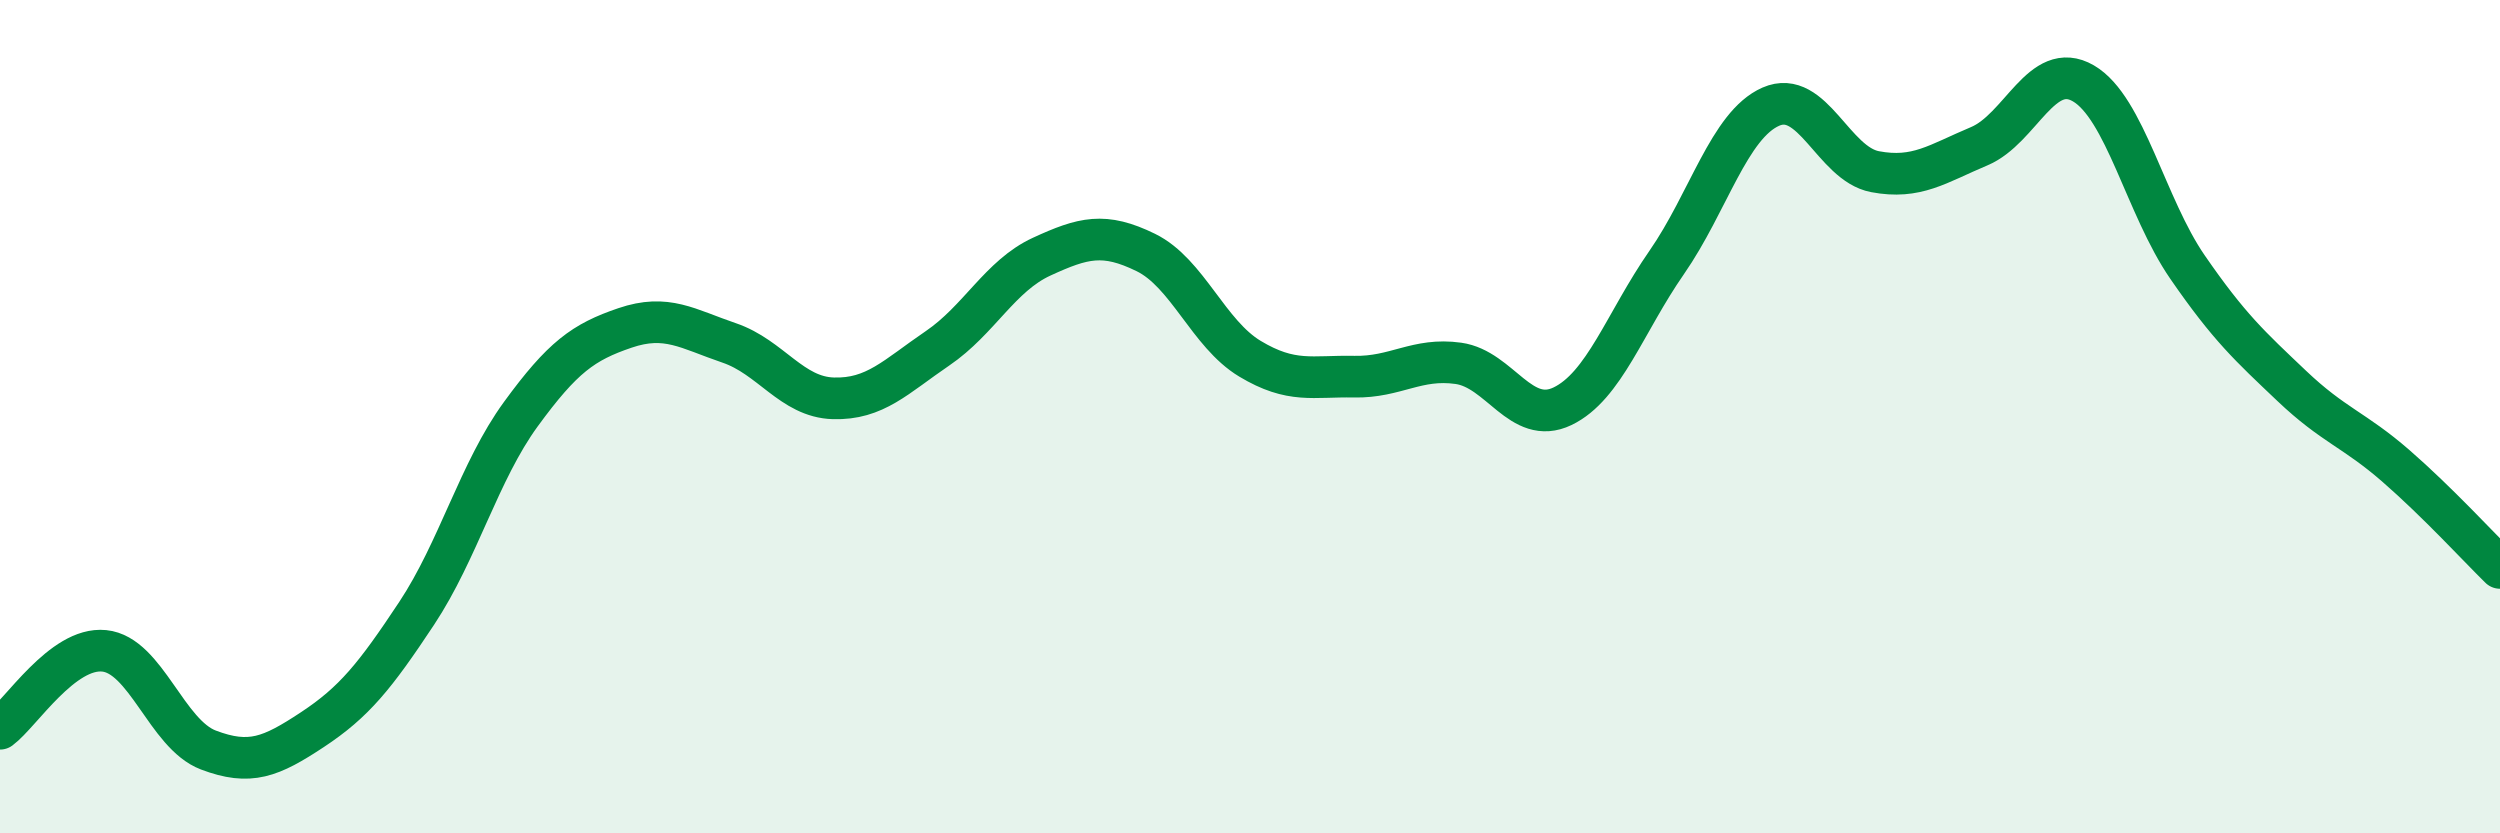
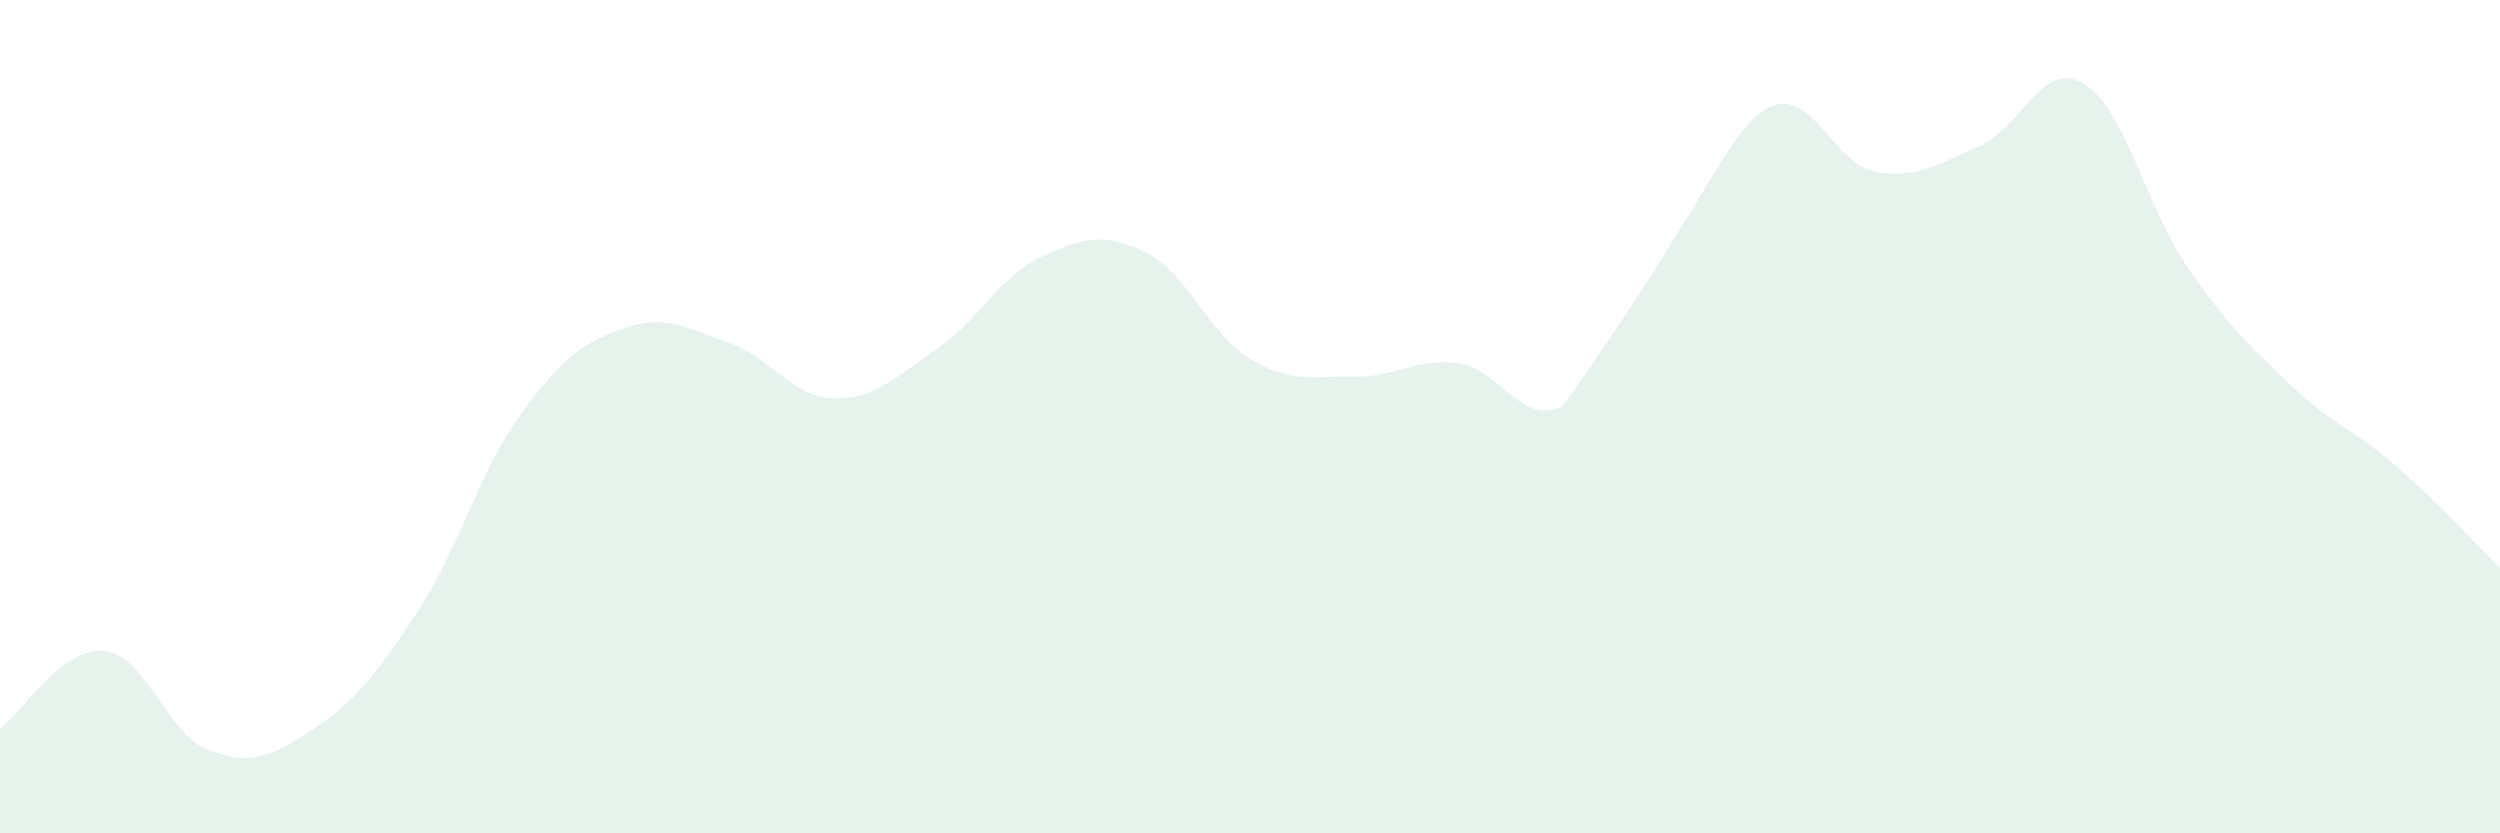
<svg xmlns="http://www.w3.org/2000/svg" width="60" height="20" viewBox="0 0 60 20">
-   <path d="M 0,17.49 C 0.5,17.12 1.5,15.52 2.5,15.62 C 3.5,15.72 4,17.62 5,18 C 6,18.38 6.5,18.17 7.5,17.51 C 8.5,16.85 9,16.23 10,14.72 C 11,13.21 11.5,11.31 12.5,9.94 C 13.5,8.57 14,8.21 15,7.87 C 16,7.53 16.5,7.89 17.5,8.23 C 18.5,8.57 19,9.53 20,9.56 C 21,9.59 21.5,9.04 22.5,8.36 C 23.5,7.68 24,6.62 25,6.16 C 26,5.7 26.5,5.57 27.5,6.06 C 28.5,6.55 29,8.01 30,8.61 C 31,9.21 31.5,9.02 32.5,9.04 C 33.5,9.06 34,8.58 35,8.72 C 36,8.86 36.5,10.23 37.5,9.75 C 38.5,9.27 39,7.74 40,6.3 C 41,4.86 41.5,3 42.5,2.56 C 43.5,2.12 44,3.93 45,4.12 C 46,4.31 46.5,3.93 47.5,3.51 C 48.5,3.09 49,1.42 50,2 C 51,2.58 51.5,4.96 52.5,6.41 C 53.5,7.86 54,8.31 55,9.26 C 56,10.21 56.5,10.31 57.5,11.18 C 58.5,12.05 59.5,13.14 60,13.63L60 20L0 20Z" fill="#008740" opacity="0.1" stroke-linecap="round" stroke-linejoin="round" />
-   <path d="M 0,17.49 C 0.5,17.12 1.5,15.52 2.5,15.62 C 3.5,15.72 4,17.62 5,18 C 6,18.38 6.5,18.17 7.5,17.51 C 8.5,16.85 9,16.23 10,14.72 C 11,13.21 11.5,11.31 12.5,9.94 C 13.5,8.57 14,8.21 15,7.87 C 16,7.53 16.5,7.89 17.5,8.23 C 18.5,8.57 19,9.53 20,9.56 C 21,9.59 21.5,9.04 22.5,8.36 C 23.5,7.68 24,6.62 25,6.16 C 26,5.7 26.5,5.57 27.5,6.06 C 28.5,6.55 29,8.01 30,8.61 C 31,9.21 31.5,9.02 32.5,9.04 C 33.5,9.06 34,8.58 35,8.72 C 36,8.86 36.5,10.23 37.5,9.75 C 38.5,9.27 39,7.74 40,6.3 C 41,4.86 41.5,3 42.5,2.56 C 43.5,2.12 44,3.93 45,4.12 C 46,4.31 46.5,3.93 47.5,3.51 C 48.5,3.09 49,1.42 50,2 C 51,2.58 51.5,4.96 52.5,6.41 C 53.5,7.86 54,8.31 55,9.26 C 56,10.21 56.5,10.31 57.5,11.18 C 58.5,12.05 59.5,13.14 60,13.63" stroke="#008740" stroke-width="1" fill="none" stroke-linecap="round" stroke-linejoin="round" />
+   <path d="M 0,17.49 C 0.5,17.12 1.5,15.52 2.5,15.62 C 3.5,15.72 4,17.62 5,18 C 6,18.38 6.5,18.17 7.5,17.51 C 8.5,16.85 9,16.23 10,14.72 C 11,13.21 11.5,11.31 12.5,9.94 C 13.5,8.57 14,8.21 15,7.87 C 16,7.53 16.5,7.89 17.5,8.23 C 18.5,8.57 19,9.53 20,9.56 C 21,9.59 21.5,9.04 22.5,8.36 C 23.5,7.68 24,6.62 25,6.16 C 26,5.7 26.5,5.57 27.5,6.06 C 28.5,6.55 29,8.01 30,8.61 C 31,9.21 31.5,9.02 32.5,9.04 C 33.5,9.06 34,8.58 35,8.72 C 36,8.86 36.5,10.23 37.5,9.75 C 41,4.86 41.5,3 42.5,2.56 C 43.5,2.12 44,3.93 45,4.12 C 46,4.31 46.5,3.93 47.5,3.51 C 48.5,3.09 49,1.42 50,2 C 51,2.58 51.5,4.96 52.5,6.41 C 53.5,7.86 54,8.31 55,9.26 C 56,10.21 56.5,10.31 57.5,11.18 C 58.5,12.05 59.5,13.14 60,13.63L60 20L0 20Z" fill="#008740" opacity="0.1" stroke-linecap="round" stroke-linejoin="round" />
</svg>